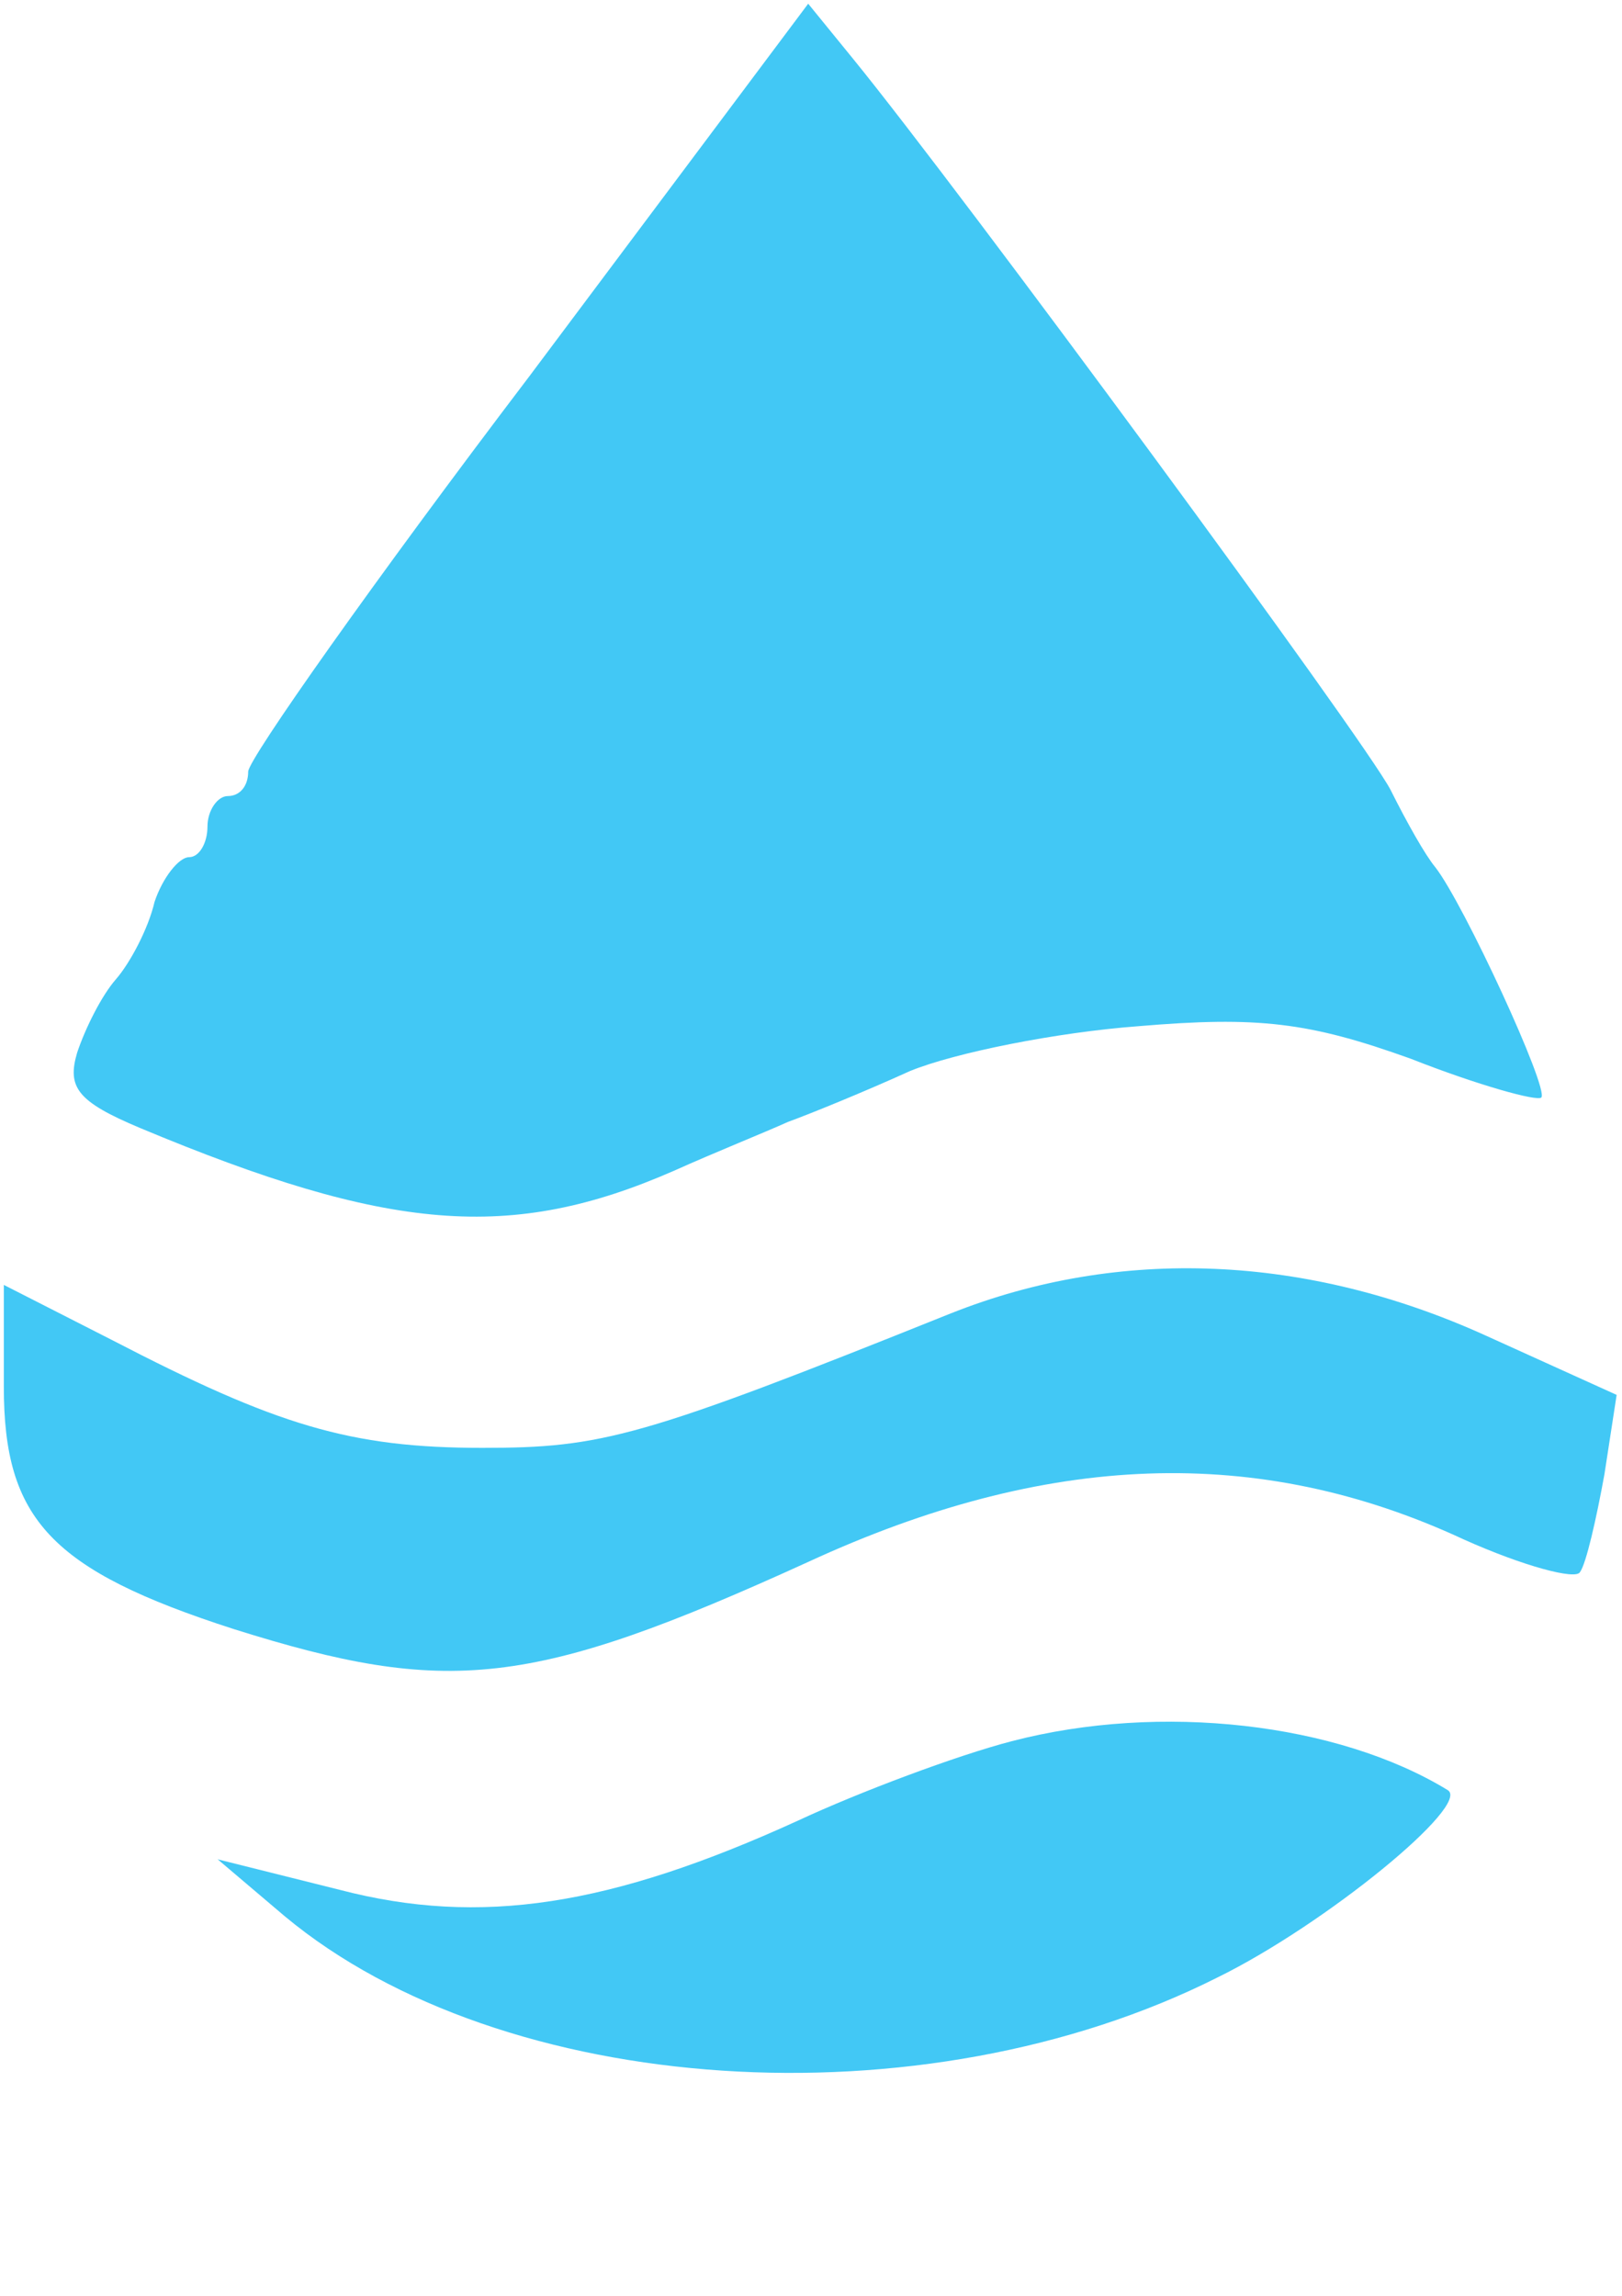
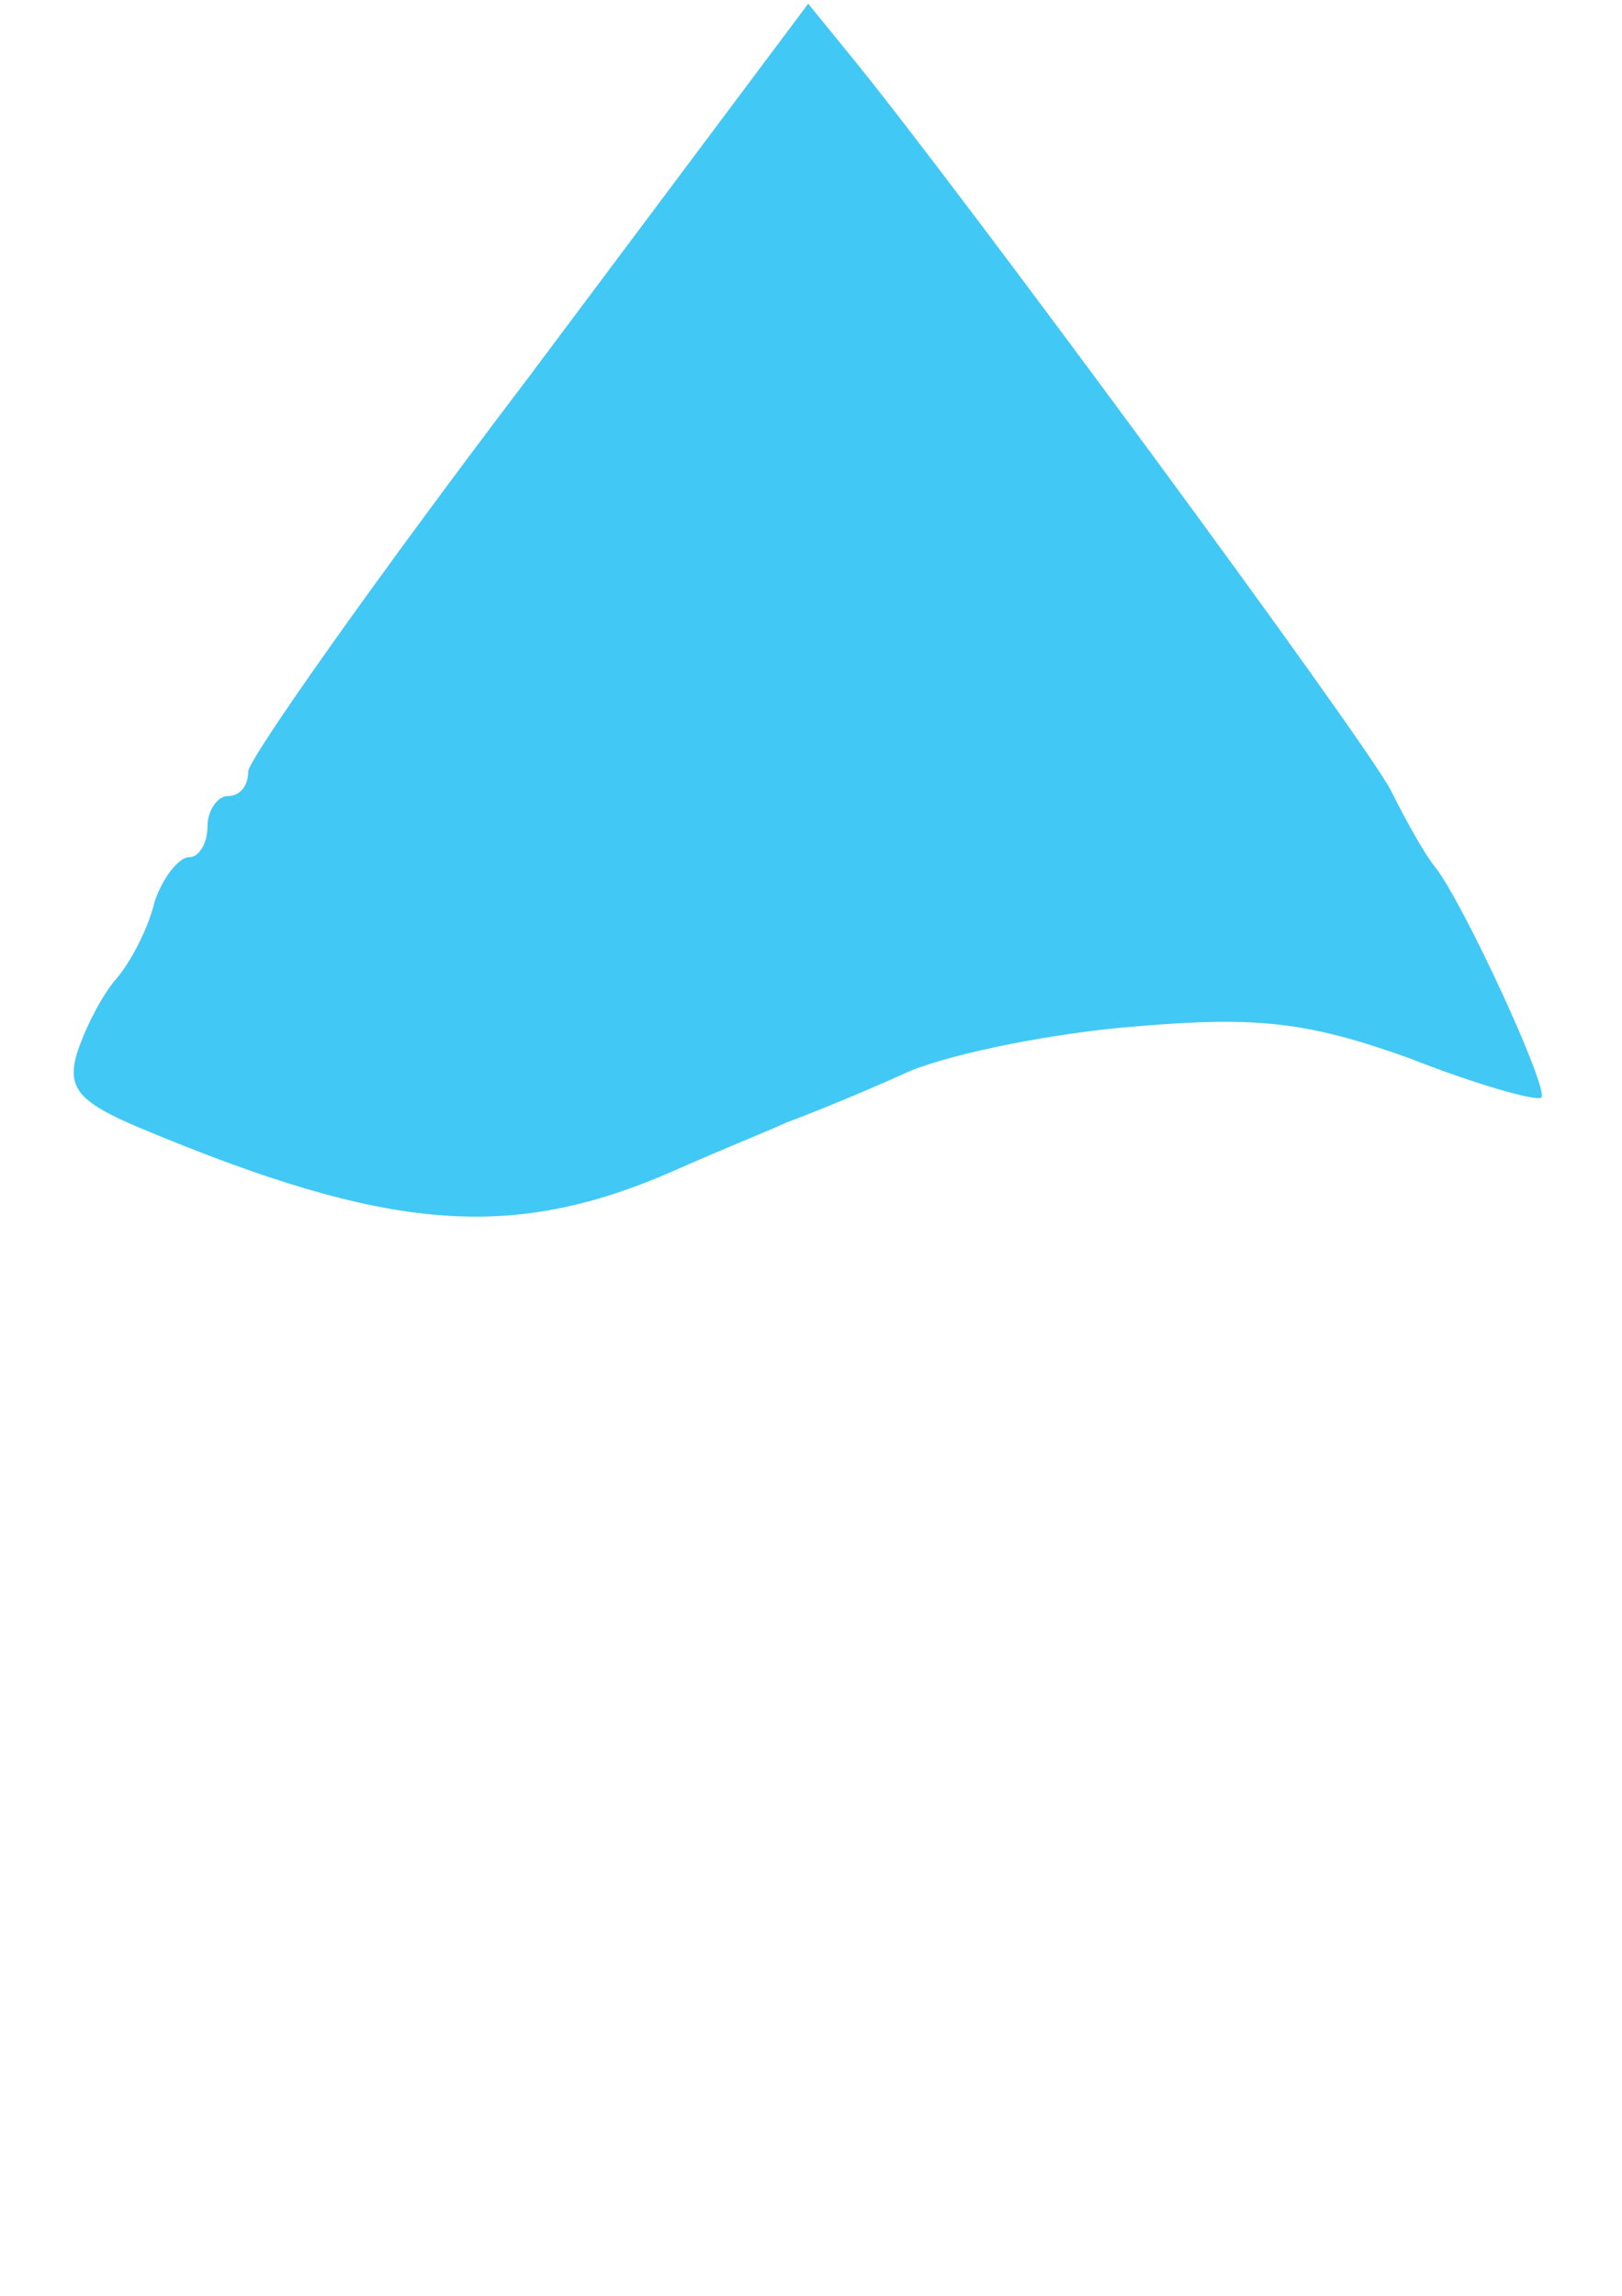
<svg xmlns="http://www.w3.org/2000/svg" width="424" height="600" style="vector-effect: non-scaling-stroke;" preserveAspectRatio="xMidYMid meet" version="1.0">
  <g id="svg_1" fill="#42c8f5" transform="translate(0, 600) scale(0.1, -0.1)">
    <path id="svg_2" d="m1383.394,5016.131c-404.566,-532.323 -734.606,-1000.768 -734.606,-1032.707c0,-37.263 -21.293,-63.879 -53.232,-63.879c-26.616,0 -53.232,-37.263 -53.232,-79.848c0,-42.586 -21.293,-79.848 -47.909,-79.848c-26.616,0 -69.202,-53.232 -90.495,-117.111c-15.97,-69.202 -63.879,-159.697 -101.141,-202.283c-37.263,-42.586 -79.848,-127.758 -101.141,-191.636c-26.616,-90.495 0,-127.758 165.02,-196.96c649.434,-271.485 968.828,-298.101 1394.687,-111.788c106.465,47.909 239.545,101.141 298.101,127.758c58.556,21.293 202.283,79.848 319.394,133.081c117.111,47.909 383.273,101.141 596.202,117.111c314.071,26.616 447.151,10.646 713.313,-85.172c175.667,-69.202 330.04,-111.788 340.687,-101.141c21.293,21.293 -202.283,505.707 -276.808,601.525c-26.616,31.939 -74.525,117.111 -117.111,202.283c-69.202,133.081 -1123.202,1565.03 -1405.333,1911.04l-117.111,143.727l-729.283,-974.151z" />
-     <path id="svg_3" d="m2485.303,2567.444c-809.131,-324.717 -910.273,-351.333 -1224.343,-351.333c-346.01,0 -537.646,58.556 -968.828,282.131l-282.131,143.727l0,-266.162c0,-346.01 122.434,-479.091 601.525,-633.465c558.939,-175.667 777.192,-154.374 1501.151,175.667c622.818,287.455 1176.434,308.747 1714.081,58.556c154.374,-69.202 292.778,-106.465 303.424,-85.172c15.97,21.293 42.586,138.404 63.879,255.515l31.939,207.606l-340.687,154.374c-468.444,212.929 -958.182,234.222 -1400.01,58.556z" />
-     <path id="svg_4" d="m2645,1449.566c-143.727,-37.263 -399.242,-133.081 -558.939,-207.606c-489.737,-223.576 -830.424,-276.808 -1197.727,-180.99l-319.394,79.848l175.667,-149.05c569.586,-473.768 1666.172,-548.293 2438.04,-159.697c282.131,138.404 665.404,452.475 601.525,489.737c-287.455,175.667 -750.576,228.899 -1139.172,127.758z" />
  </g>
</svg>